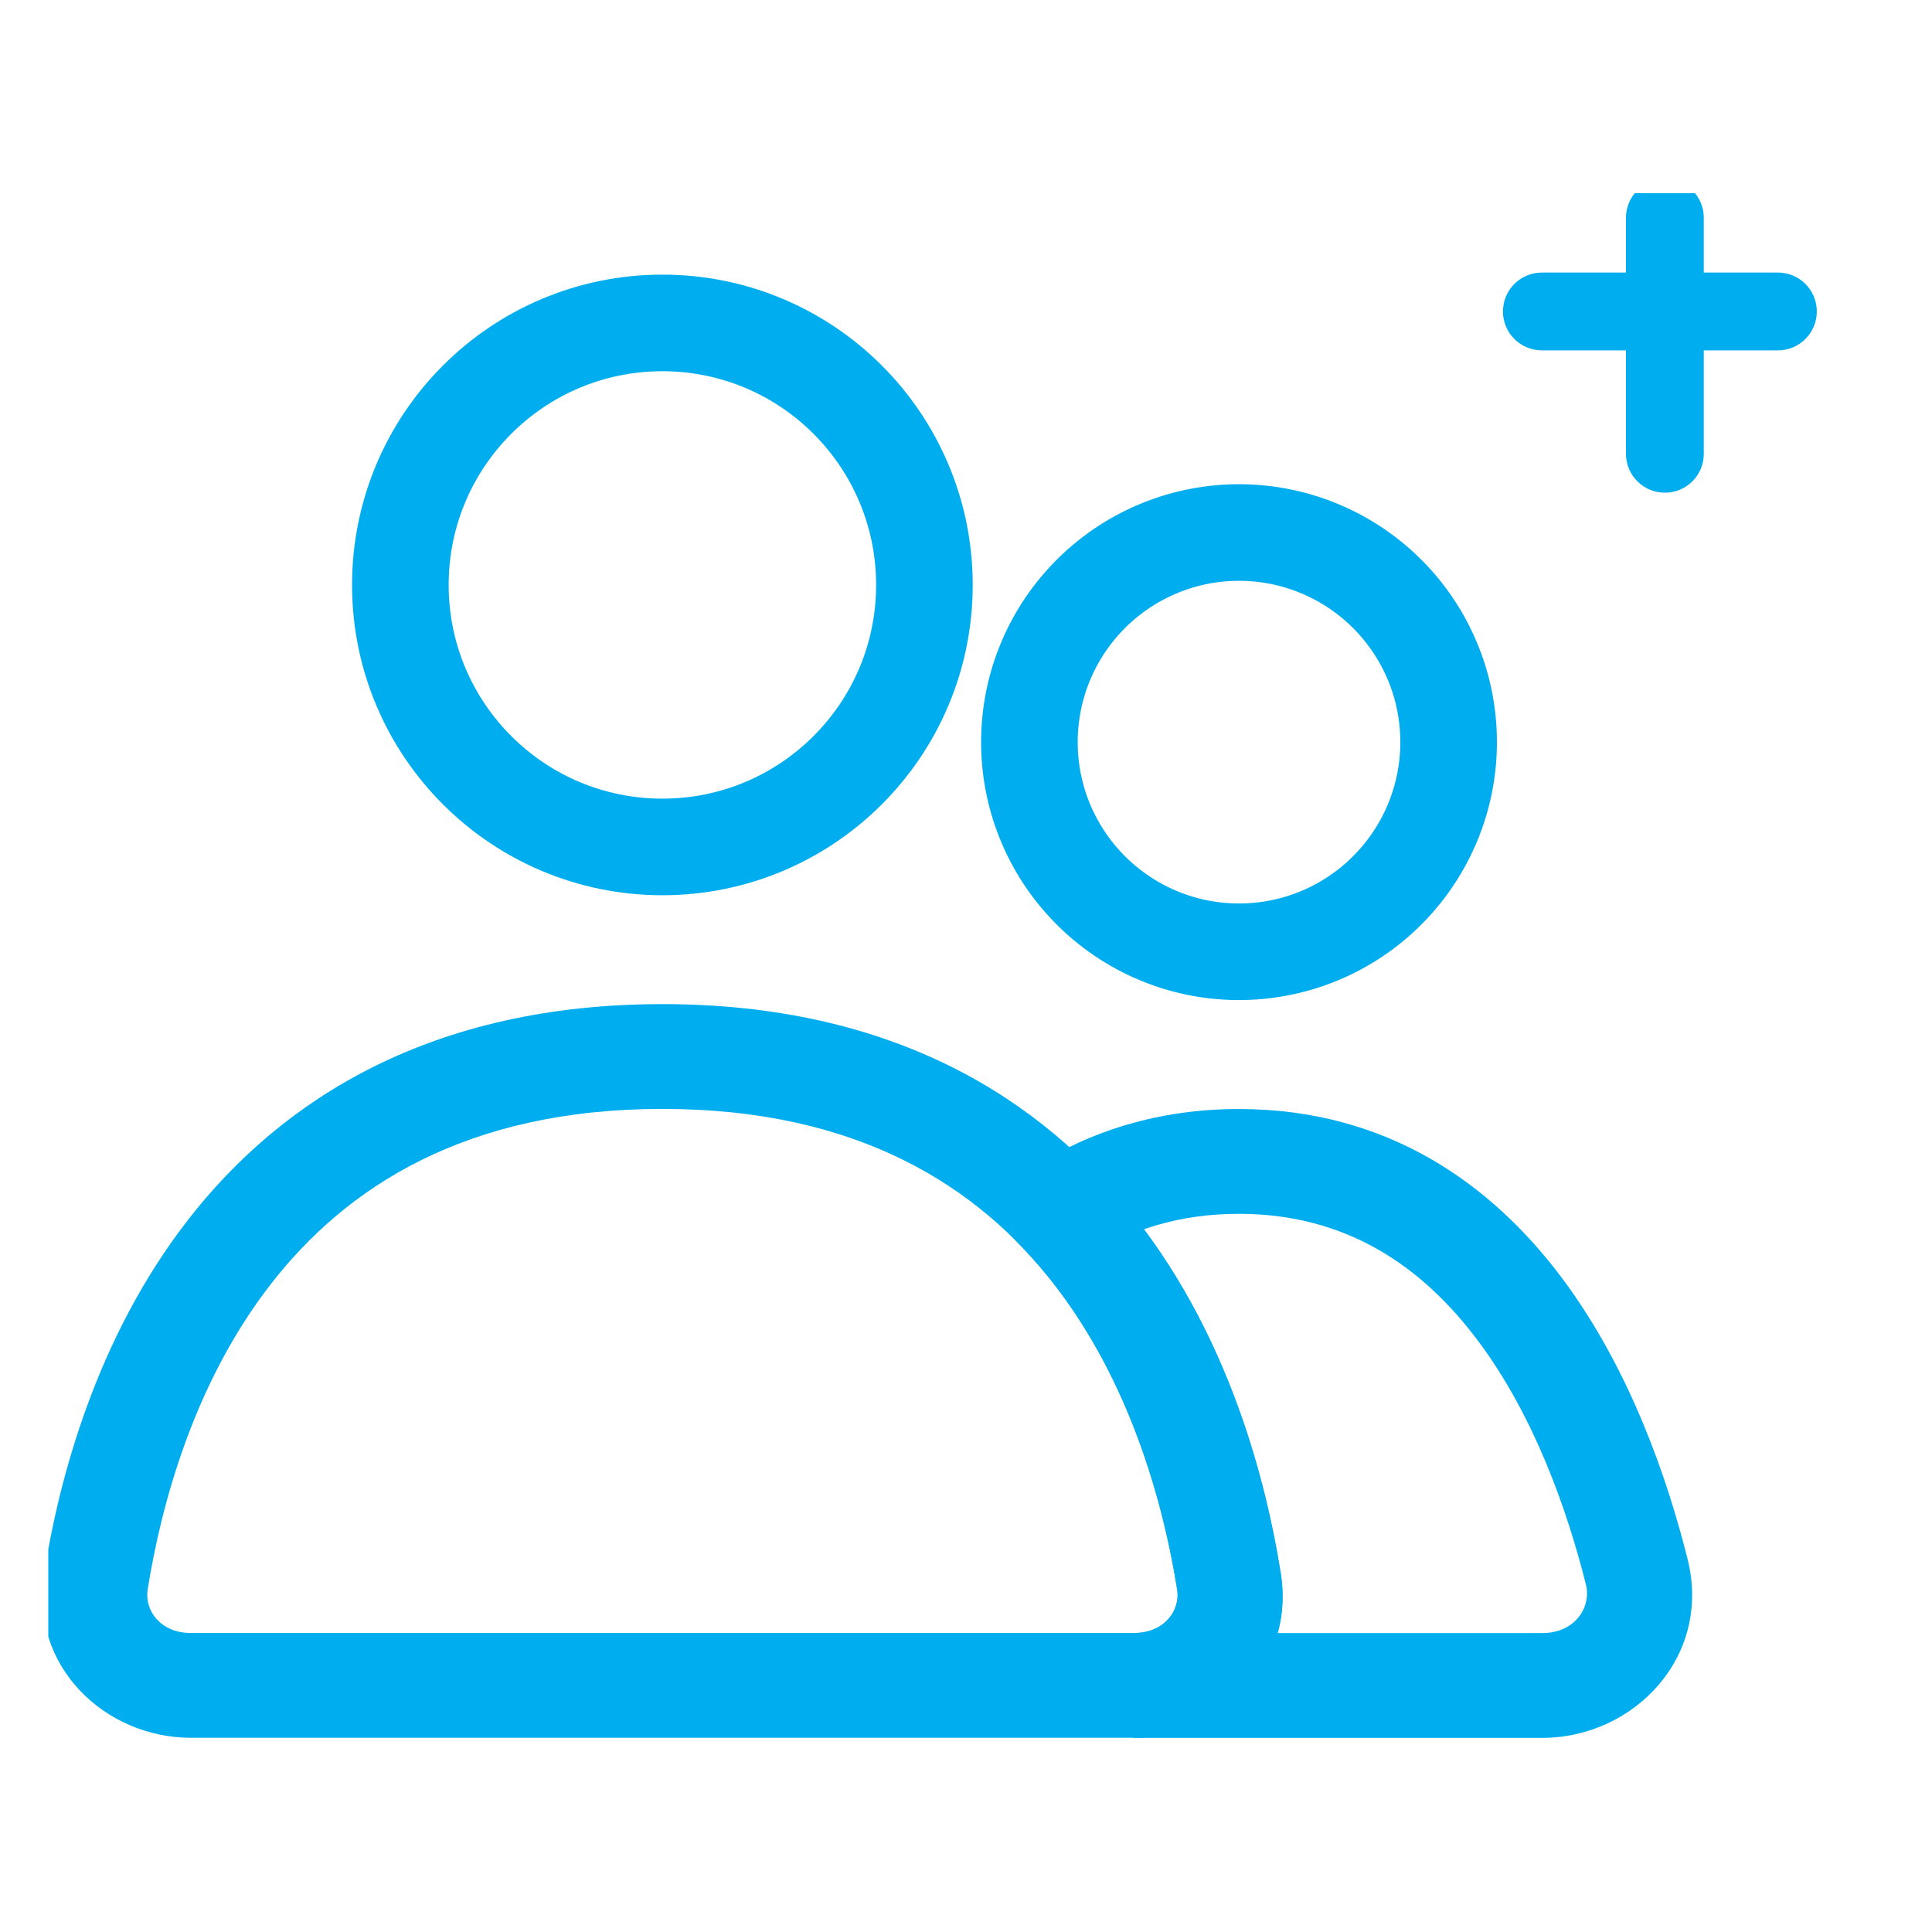
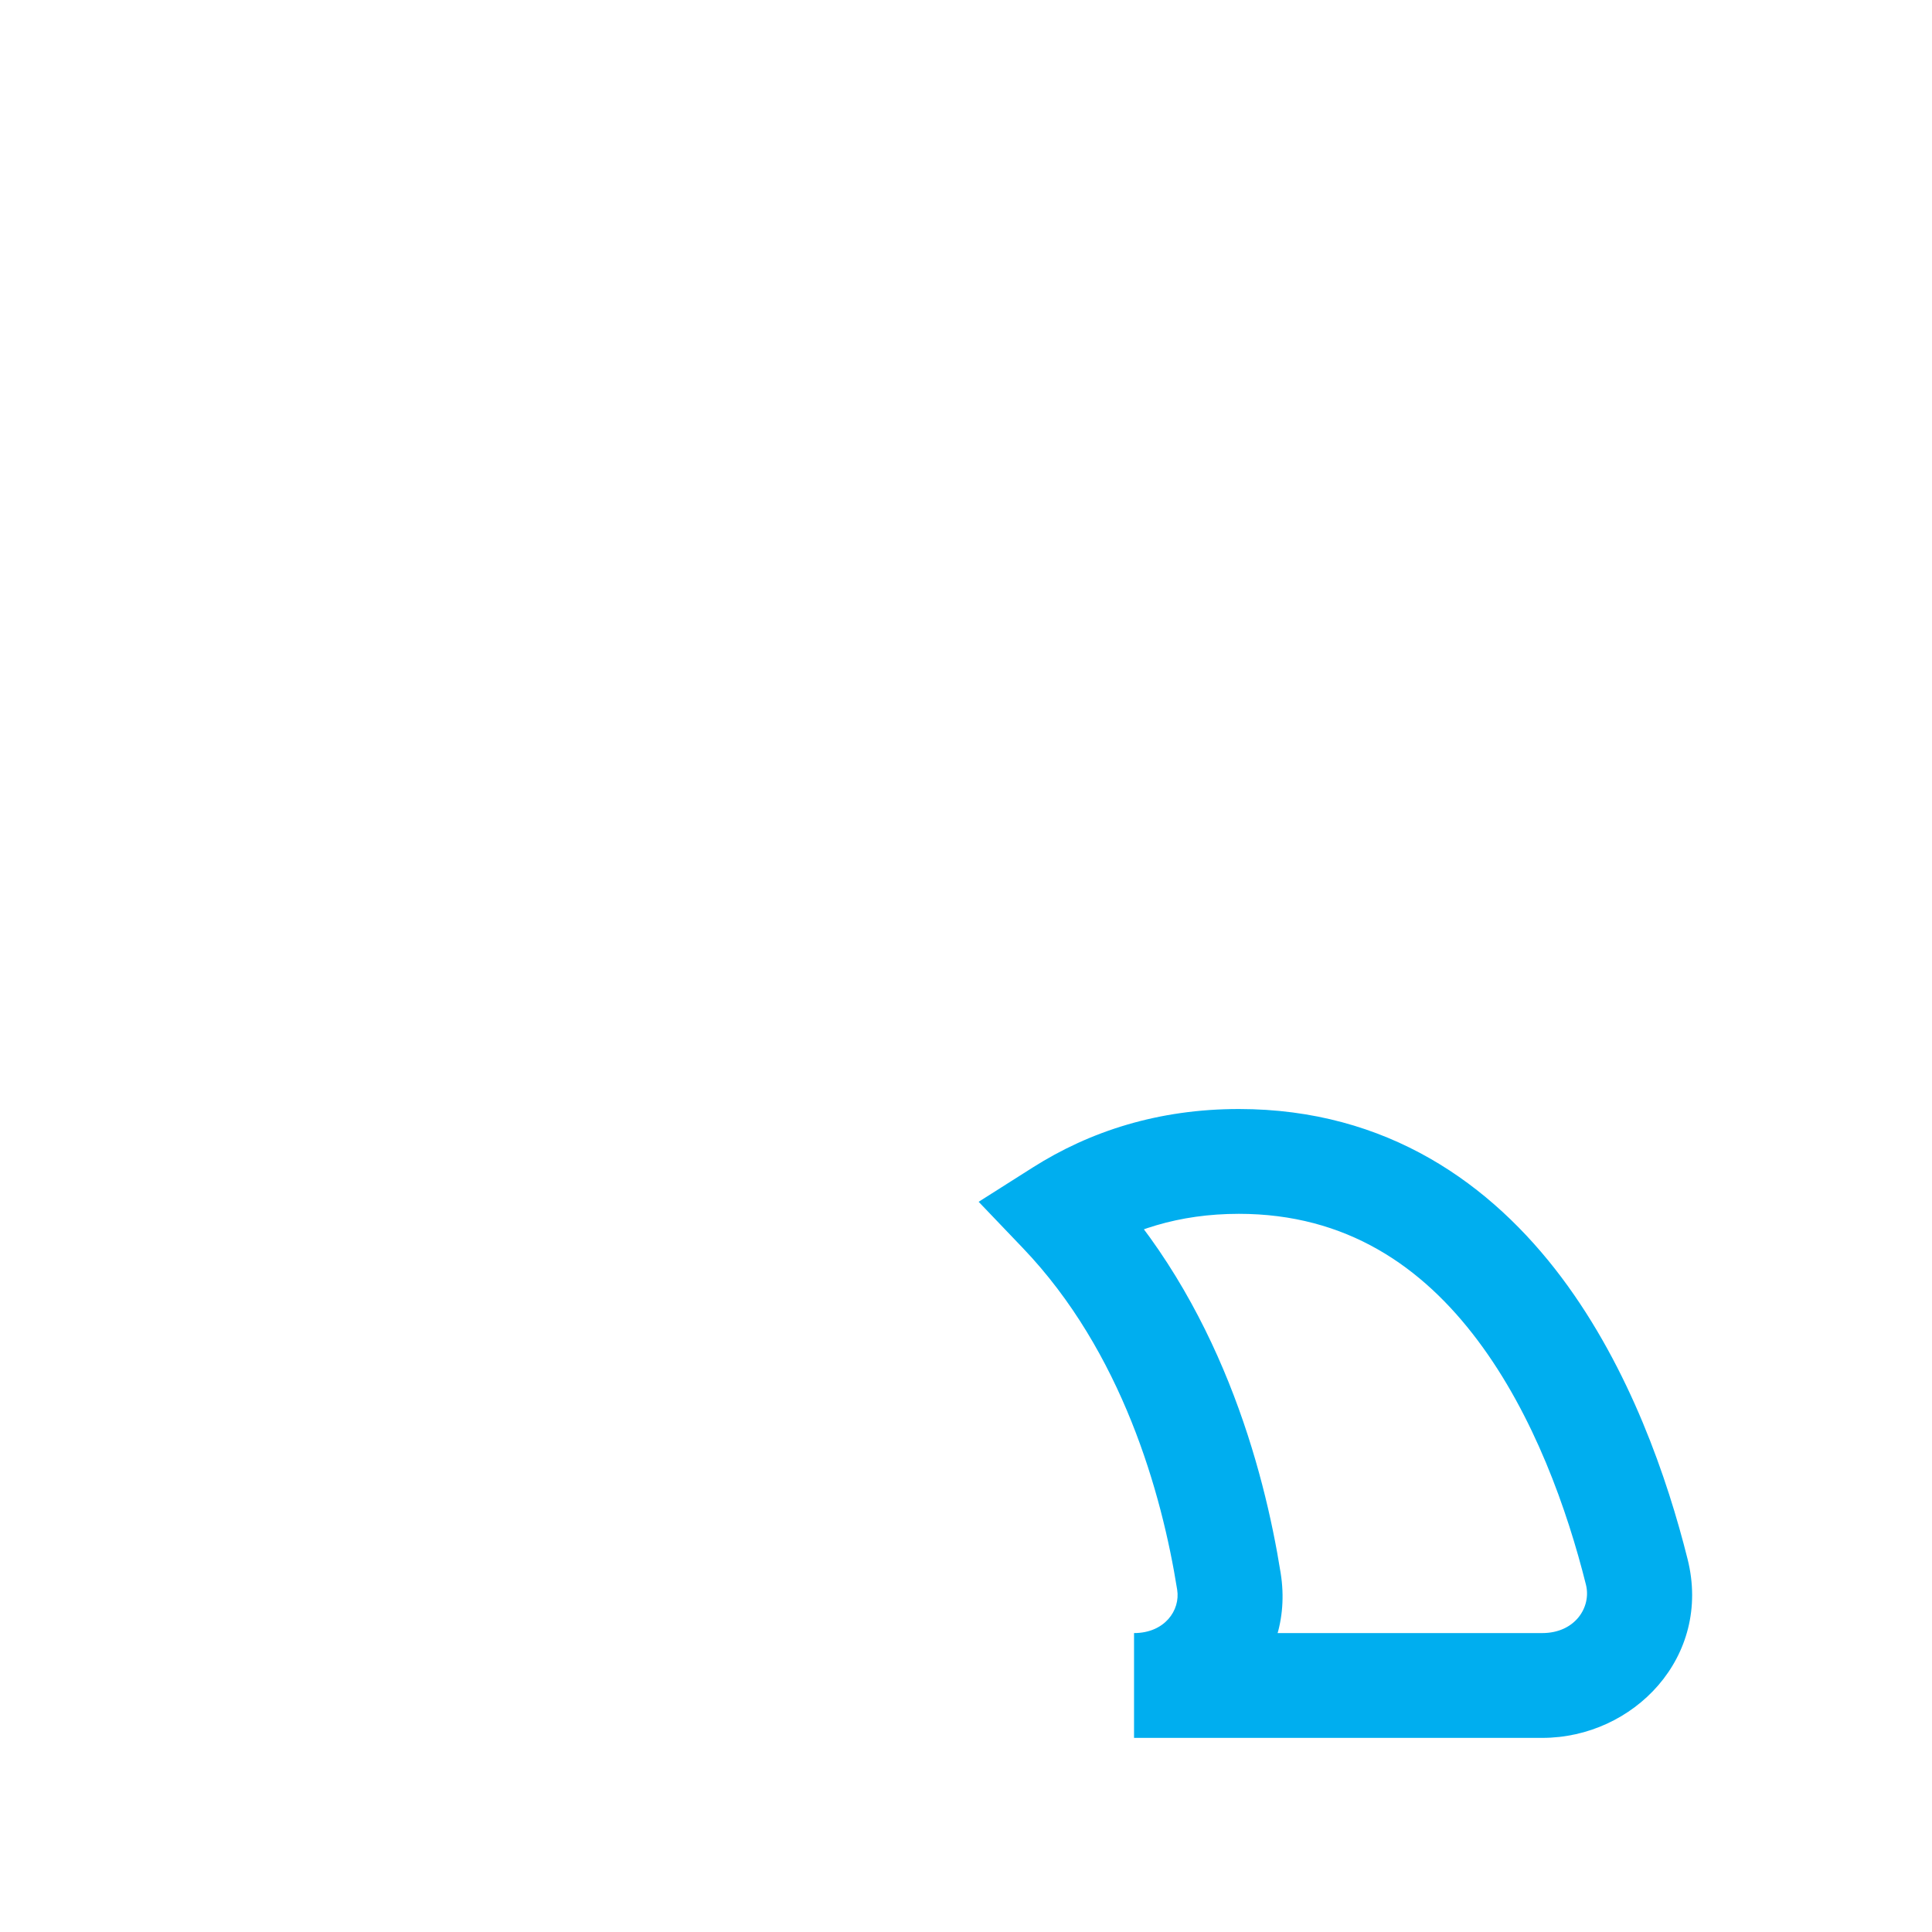
<svg xmlns="http://www.w3.org/2000/svg" width="40" height="40" viewBox="0 0 40 40" fill="none">
  <rect width="40" height="40" fill="white" />
  <g clip-path="url(#clip0_162_94)">
-     <path d="M13.714 17.535C16.71 17.535 19.139 15.107 19.139 12.111C19.139 9.114 16.71 6.686 13.714 6.686C10.718 6.686 8.289 9.114 8.289 12.111C8.289 15.107 10.718 17.535 13.714 17.535Z" stroke="#00AEEF" stroke-width="2" stroke-linecap="round" />
-     <path d="M21.894 13.195C22.47 12.199 23.417 11.471 24.529 11.173C25.641 10.875 26.826 11.031 27.823 11.607C28.819 12.182 29.547 13.13 29.845 14.242C30.142 15.354 29.987 16.538 29.411 17.535C28.835 18.532 27.888 19.26 26.776 19.558C25.664 19.855 24.479 19.7 23.483 19.124C22.486 18.548 21.758 17.6 21.46 16.489C21.163 15.377 21.318 14.192 21.894 13.195Z" stroke="#00AEEF" stroke-width="2" />
-     <path d="M23.48 33.809H3.95V35.979H23.48V33.809ZM3.057 32.91C3.339 31.144 4.016 28.633 5.608 26.585C7.16 24.588 9.633 22.959 13.715 22.959V20.789C8.943 20.789 5.846 22.743 3.895 25.253C1.983 27.713 1.222 30.635 0.914 32.568L3.057 32.91ZM13.715 22.959C17.797 22.959 20.27 24.588 21.822 26.585C23.414 28.633 24.091 31.144 24.373 32.91L26.516 32.568C26.208 30.635 25.447 27.713 23.535 25.253C21.584 22.743 18.487 20.789 13.715 20.789V22.959ZM3.95 33.809C3.317 33.809 2.989 33.337 3.057 32.91L0.914 32.568C0.605 34.508 2.186 35.979 3.95 35.979V33.809ZM23.48 35.979C25.244 35.979 26.825 34.508 26.516 32.568L24.373 32.91C24.441 33.337 24.113 33.809 23.48 33.809V35.979Z" fill="#00AEEF" />
    <path d="M21.961 25.089L21.38 24.173L20.262 24.882L21.177 25.839L21.961 25.089ZM31.931 33.811H23.479V35.981H31.931V33.811ZM32.835 32.808C32.952 33.274 32.61 33.811 31.931 33.811V35.981C33.821 35.981 35.447 34.305 34.94 32.281L32.835 32.808ZM25.649 25.131C27.879 25.131 29.446 26.222 30.593 27.75C31.764 29.309 32.451 31.273 32.835 32.808L34.94 32.281C34.525 30.624 33.749 28.34 32.329 26.447C30.884 24.524 28.731 22.961 25.649 22.961V25.131ZM22.542 26.005C23.388 25.468 24.404 25.131 25.649 25.131V22.961C23.983 22.961 22.565 23.421 21.38 24.173L22.542 26.005ZM21.177 25.839C23.232 27.988 24.053 30.913 24.372 32.912L26.515 32.57C26.169 30.401 25.249 26.957 22.745 24.339L21.177 25.839ZM24.372 32.912C24.441 33.339 24.112 33.811 23.479 33.811V35.981C25.243 35.981 26.825 34.51 26.515 32.57L24.372 32.912Z" fill="#00AEEF" />
-     <path d="M36.81 6.143H31.923C31.754 6.143 31.617 6.279 31.617 6.448C31.617 6.617 31.754 6.754 31.923 6.754H36.81C36.979 6.754 37.115 6.617 37.115 6.448C37.115 6.279 36.979 6.143 36.81 6.143Z" stroke="#00AEEF" stroke-linecap="round" />
-     <path d="M34.775 9.396V4.509C34.775 4.34 34.638 4.203 34.47 4.203C34.301 4.203 34.164 4.34 34.164 4.509V9.396C34.164 9.565 34.301 9.701 34.47 9.701C34.638 9.701 34.775 9.565 34.775 9.396Z" stroke="#00AEEF" stroke-linecap="round" />
  </g>
  <defs>
    <clipPath id="clip0_162_94">
      <rect width="37" height="32" fill="white" transform="translate(1 4)" />
    </clipPath>
  </defs>
</svg>